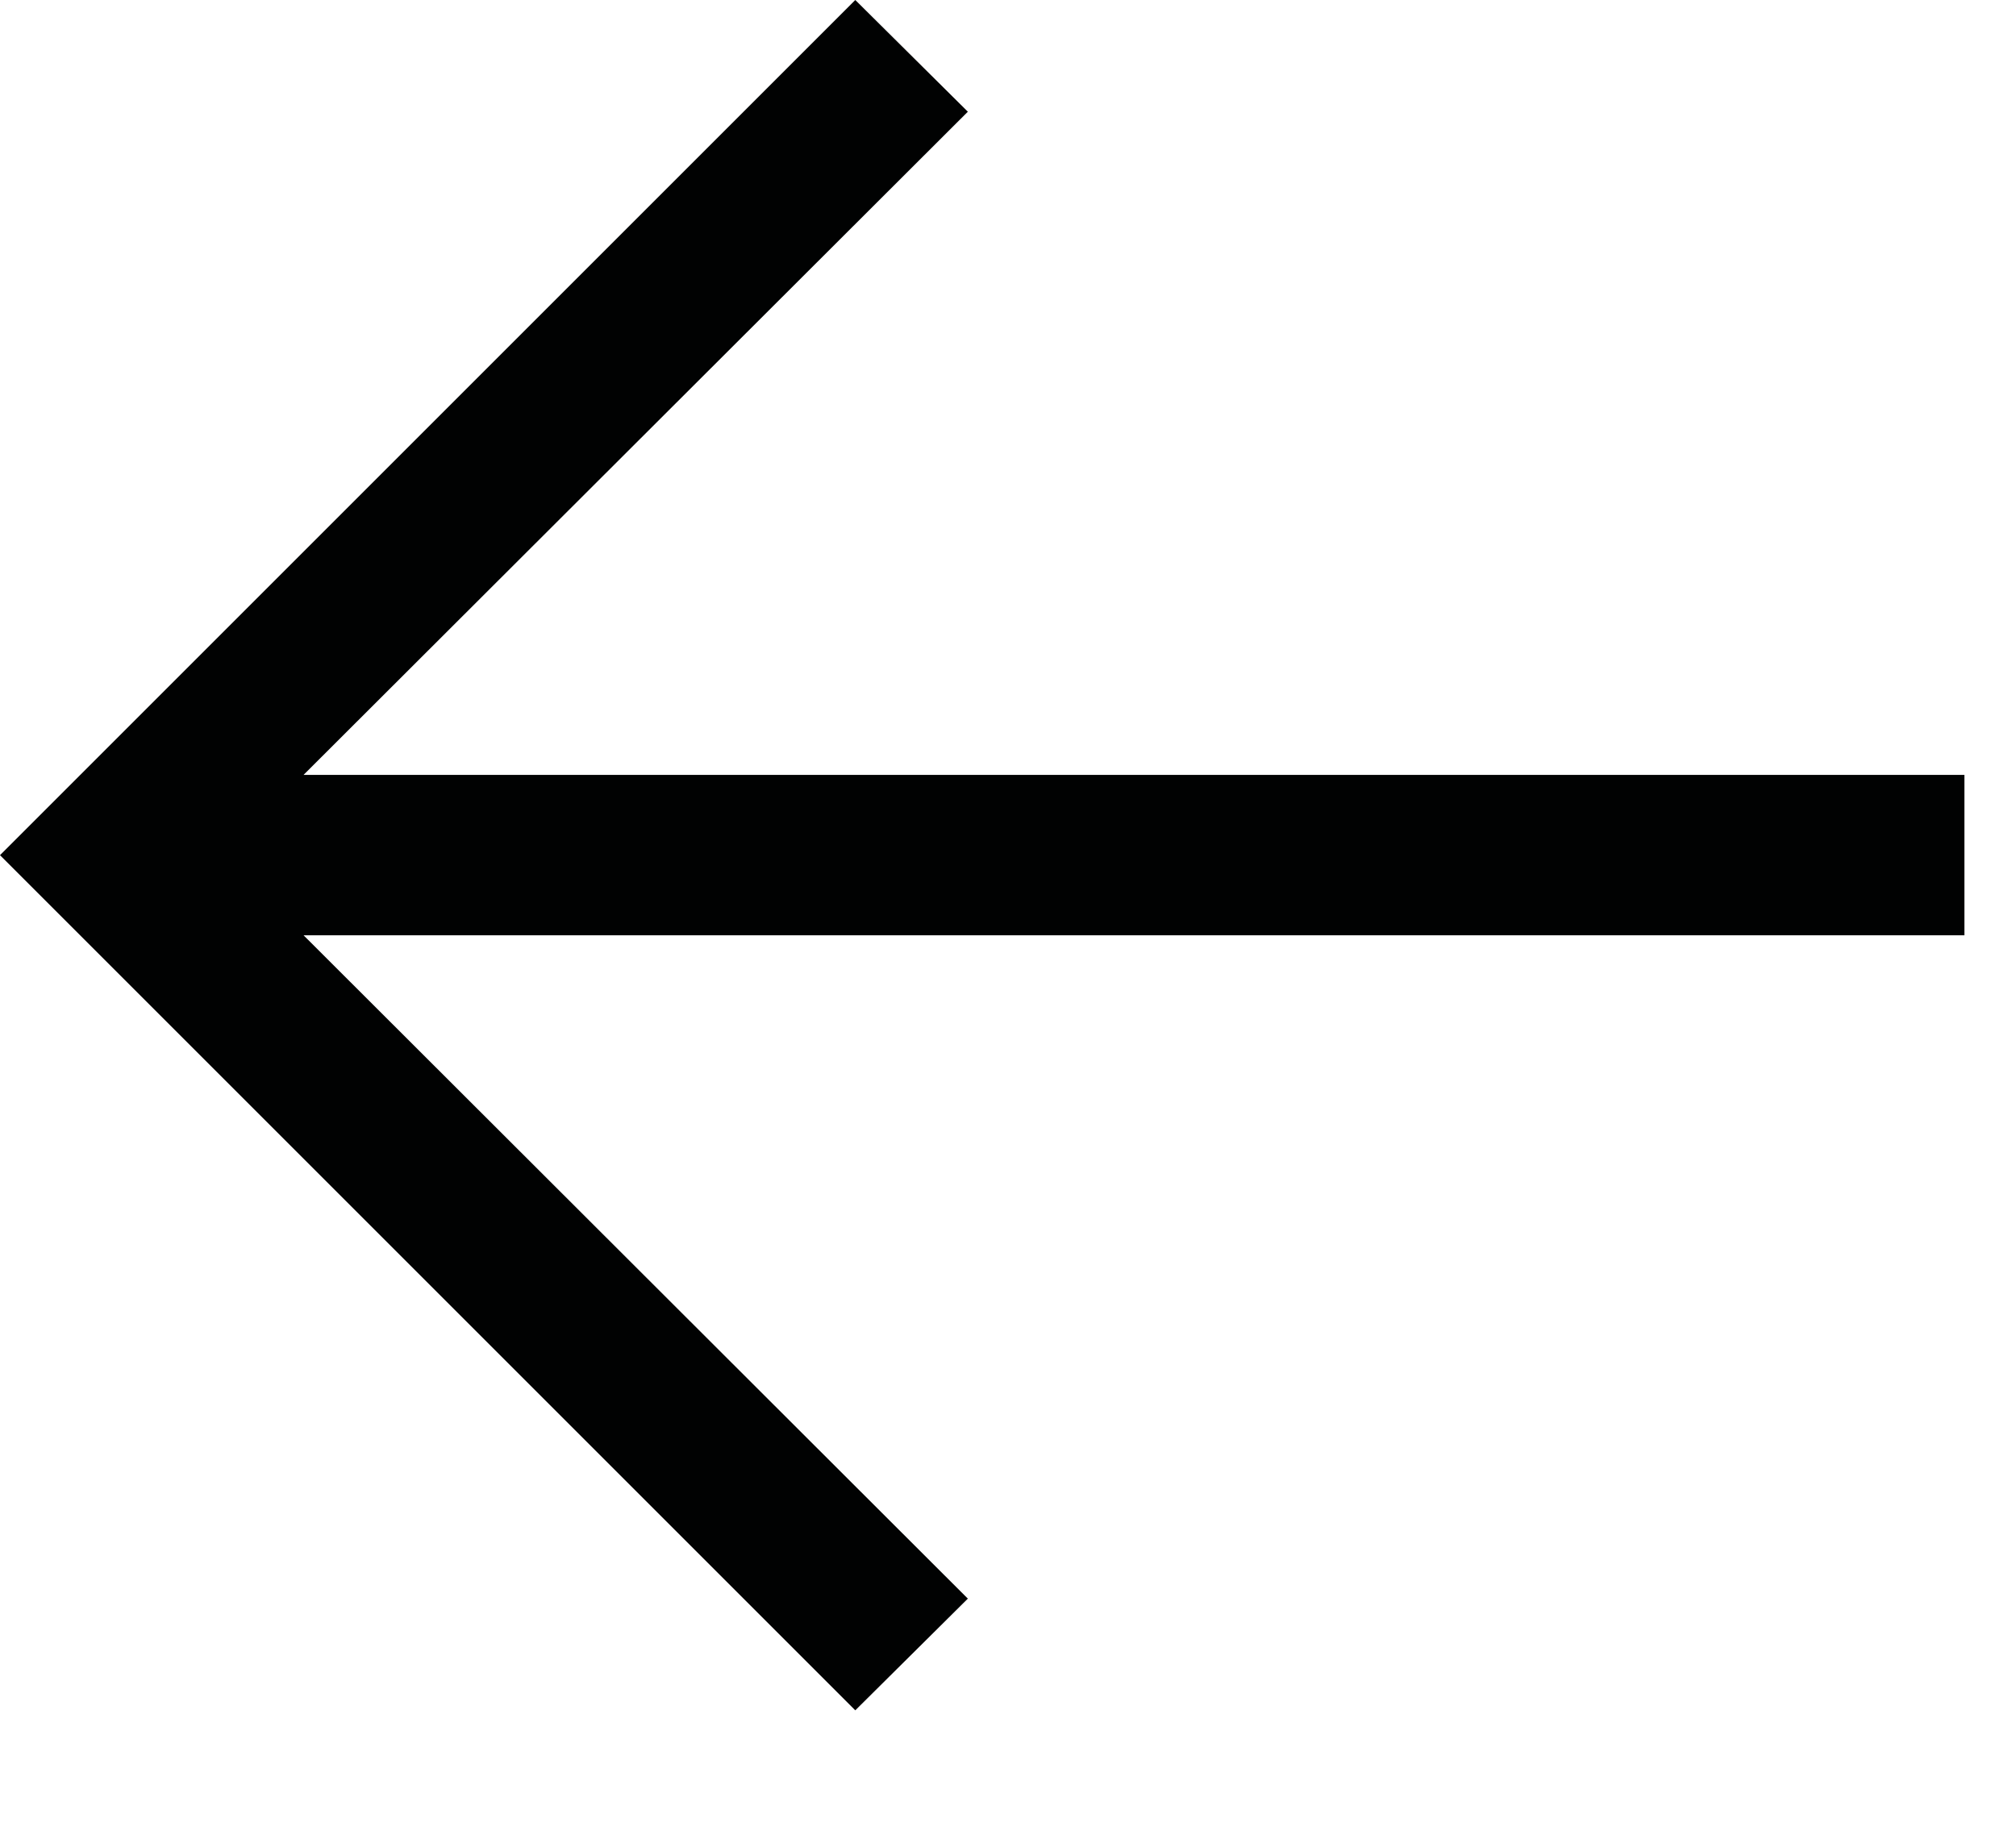
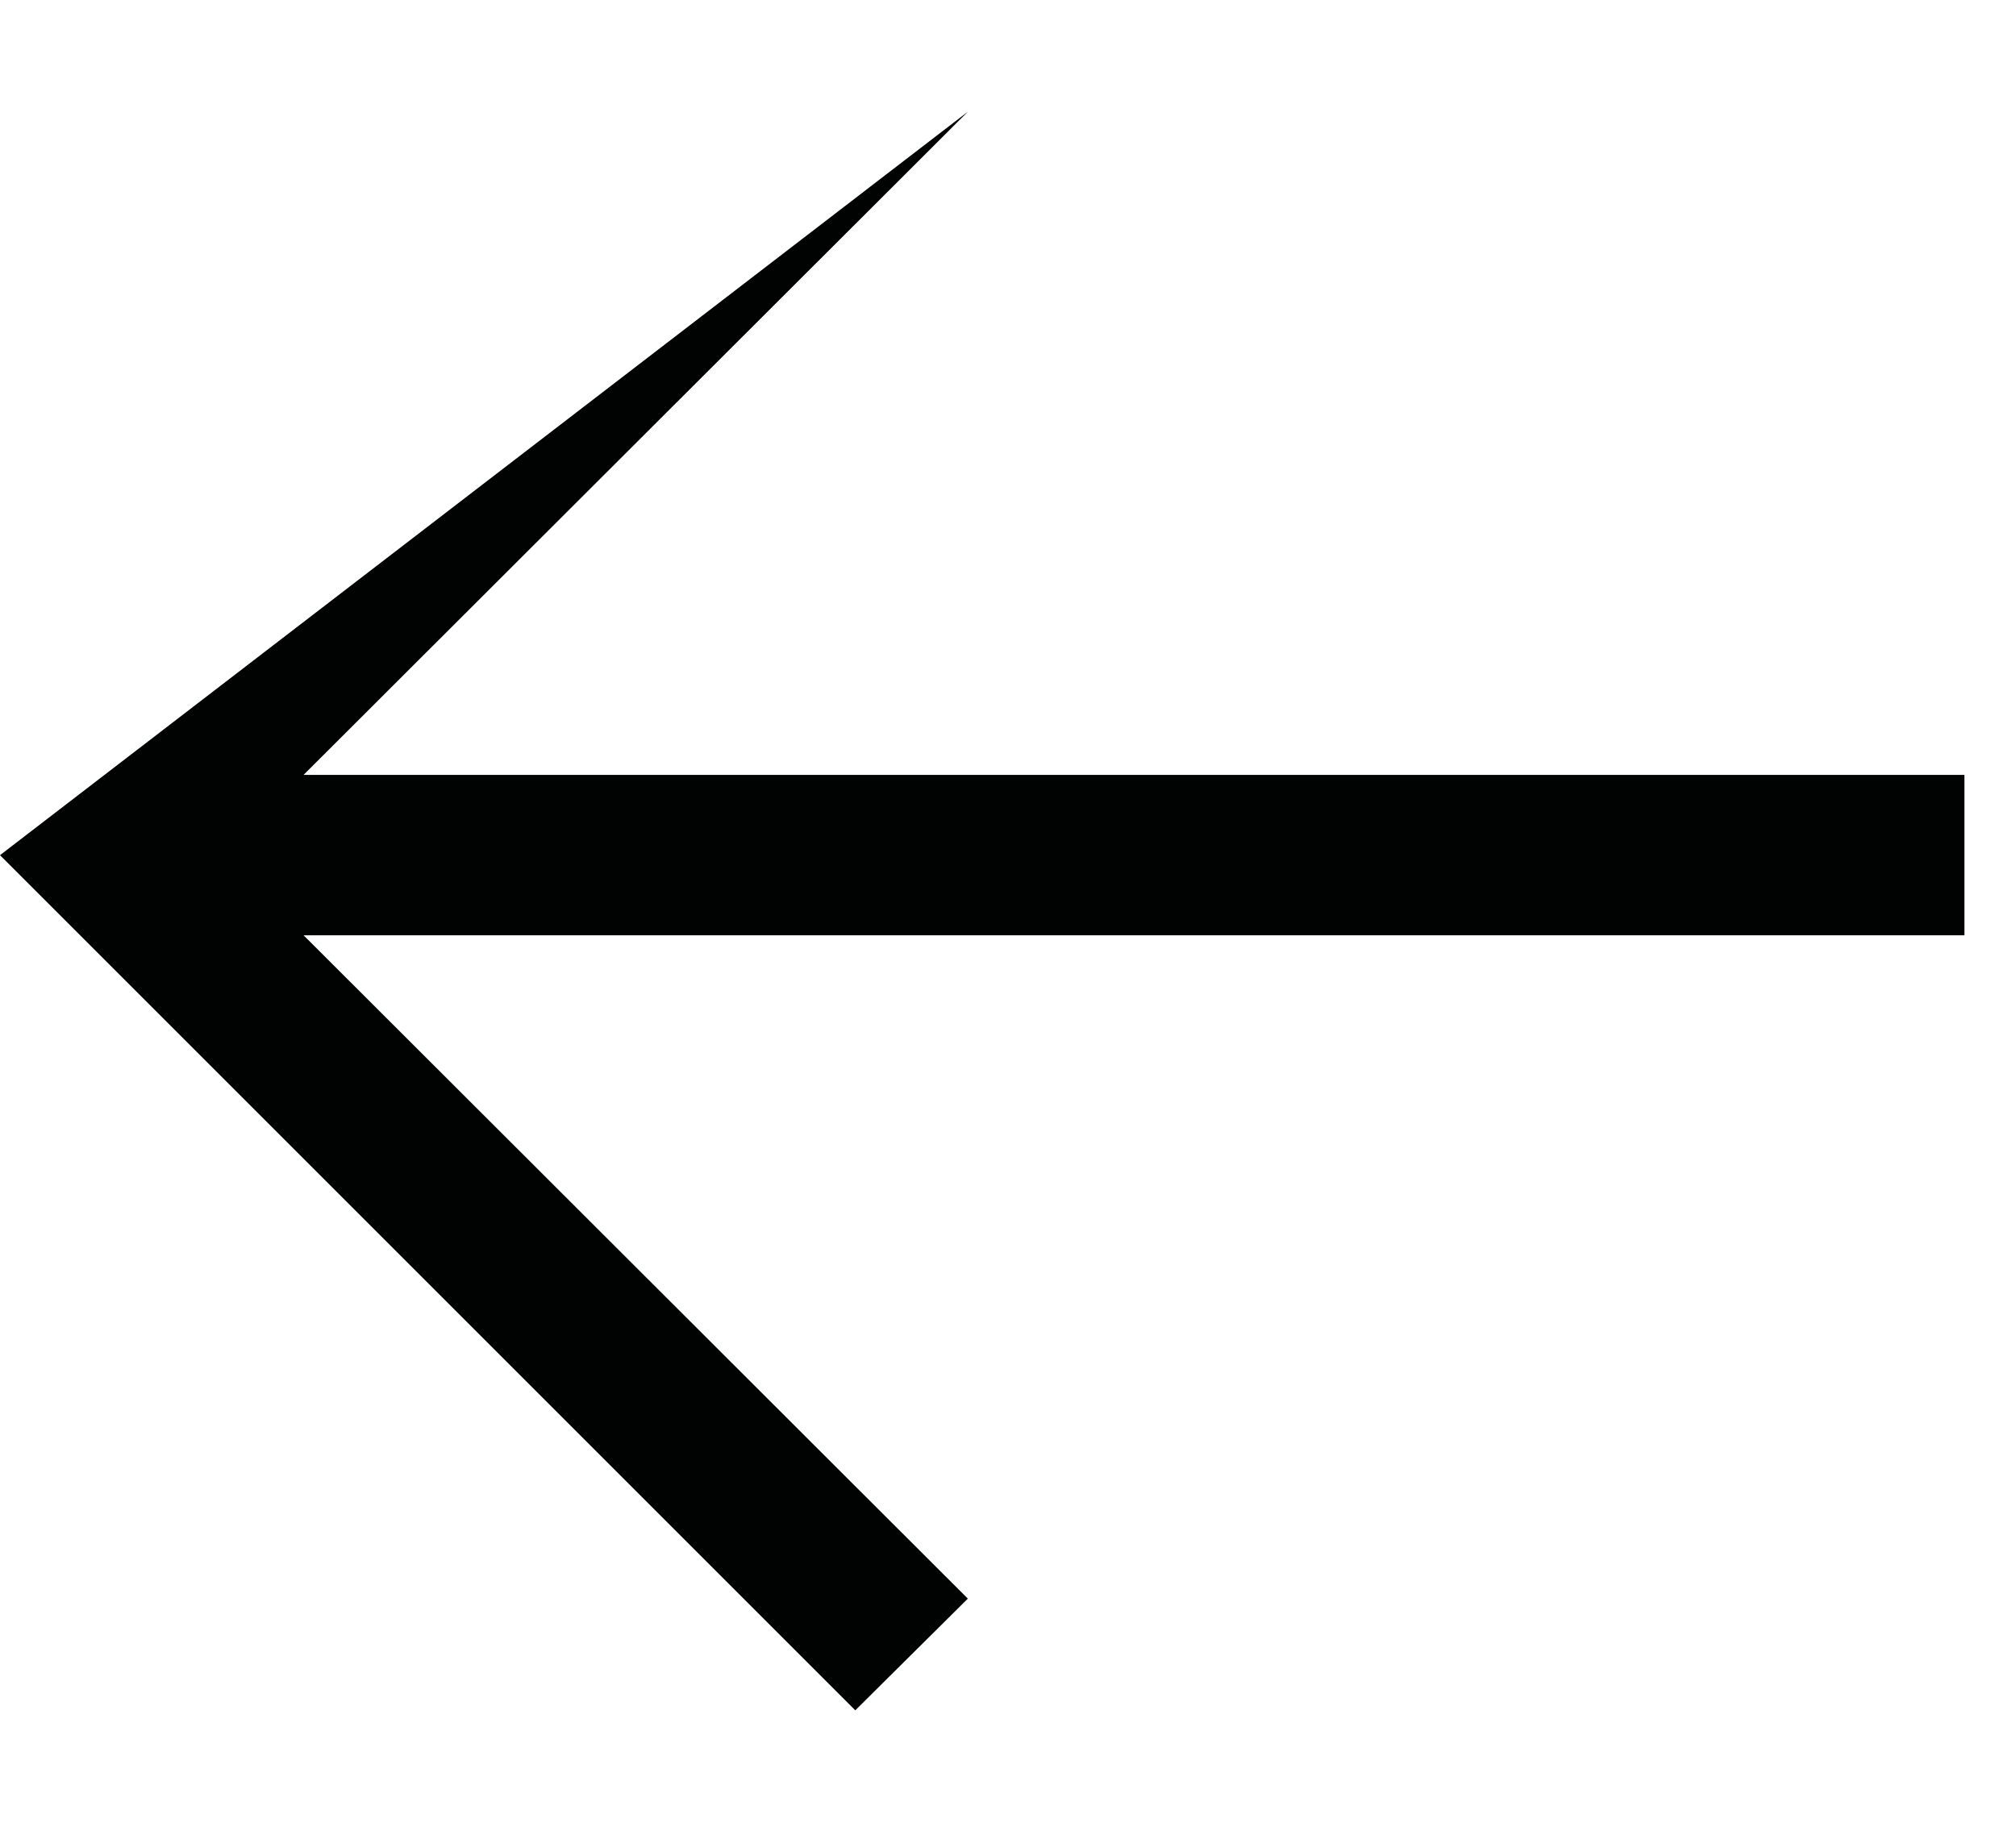
<svg xmlns="http://www.w3.org/2000/svg" width="12" height="11" viewBox="0 0 12 11" fill="none">
-   <path d="M5.091 10.182L5.761 9.517L1.807 5.568L11.693 5.568L11.693 4.613L1.807 4.613L5.761 0.665L5.091 -0L-4.42266e-05 5.091L5.091 10.182Z" fill="#010202" />
+   <path d="M5.091 10.182L5.761 9.517L1.807 5.568L11.693 5.568L11.693 4.613L1.807 4.613L5.761 0.665L-4.42266e-05 5.091L5.091 10.182Z" fill="#010202" />
</svg>